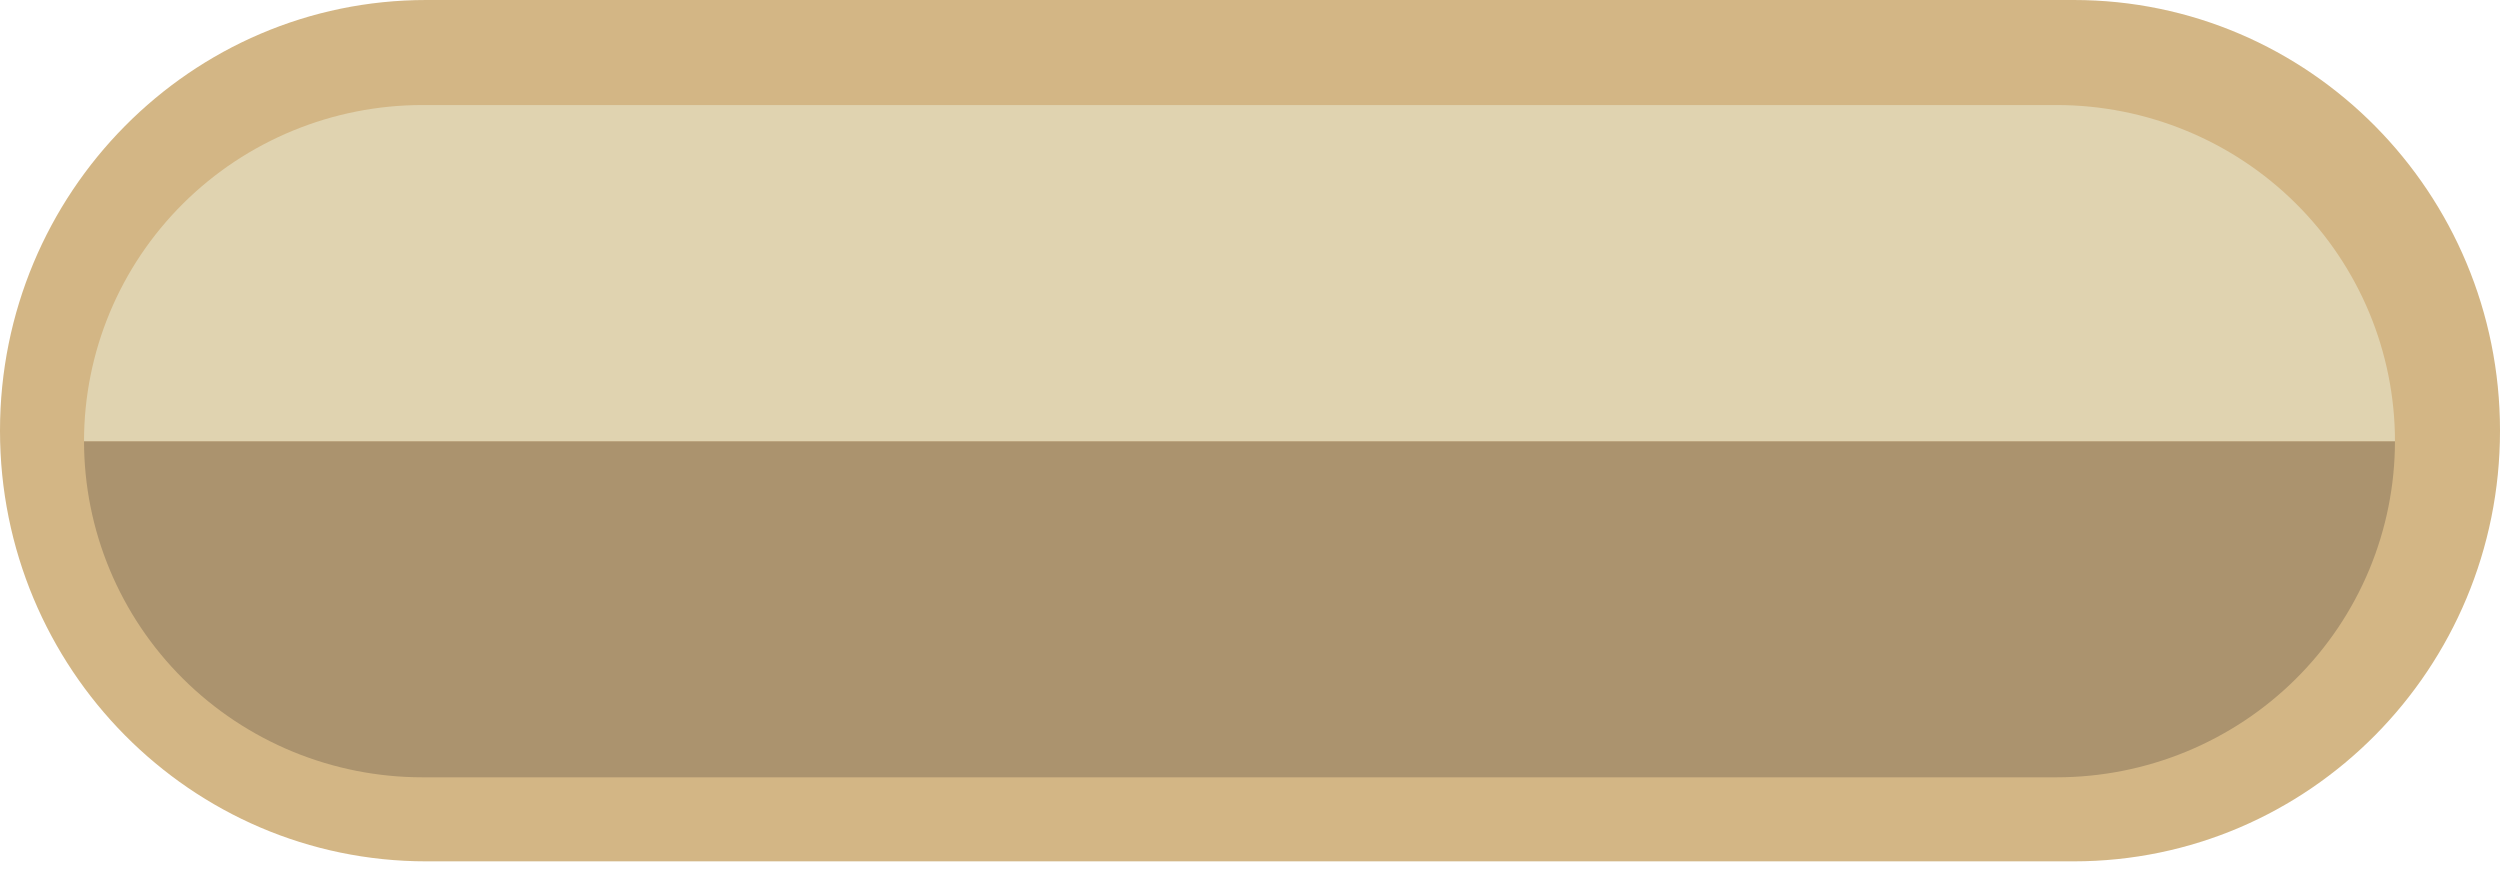
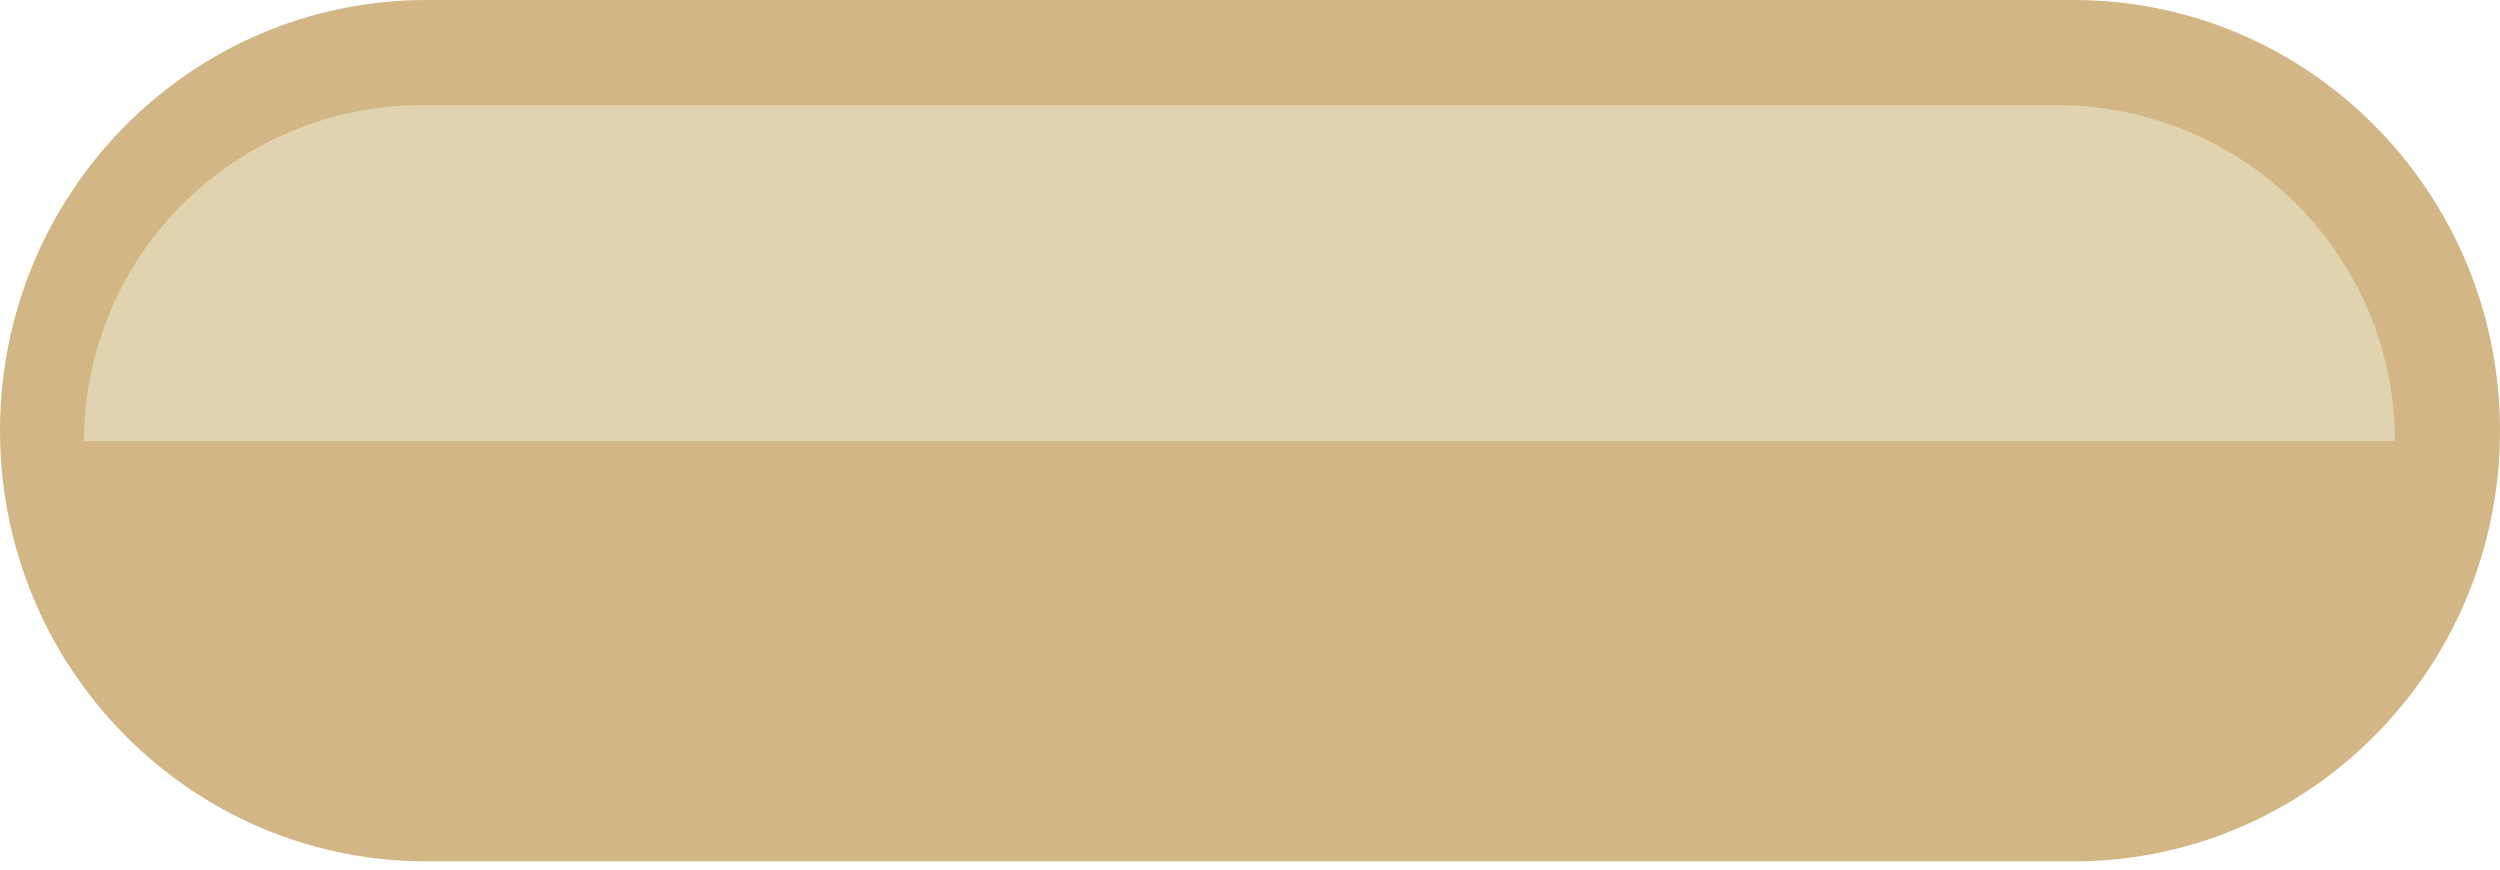
<svg xmlns="http://www.w3.org/2000/svg" width="299" height="104" viewBox="0 0 299 104" fill="none">
  <path d="M2.25172e-06 51.503L2.25129e-06 51.513C1.00794e-06 79.958 22.829 103.017 50.989 103.017L248.011 103.017C276.171 103.017 299 79.958 299 51.513L299 51.503C299 23.059 276.171 -0 248.011 -0L50.989 -0C22.829 -0 3.49507e-06 23.059 2.25172e-06 51.503Z" fill="#D3B685" />
-   <path d="M50.523 92.966L245.964 92.966C251.279 92.966 256.542 91.927 261.452 89.906C266.363 87.886 270.825 84.925 274.583 81.192C278.341 77.459 281.322 73.027 283.356 68.149C285.39 63.272 286.437 58.044 286.437 52.765L10.05 52.765C10.05 58.044 11.097 63.272 13.131 68.149C15.165 73.027 18.146 77.459 21.905 81.192C25.663 84.925 30.125 87.886 35.035 89.906C39.946 91.927 45.208 92.966 50.523 92.966Z" fill="#AB936E" />
  <path d="M245.964 12.563L50.523 12.563C39.789 12.563 29.495 16.799 21.905 24.338C14.315 31.877 10.05 42.102 10.05 52.765L286.437 52.765C286.437 42.102 282.173 31.877 274.583 24.338C266.993 16.799 256.698 12.563 245.964 12.563Z" fill="#E0D3B0" />
</svg>